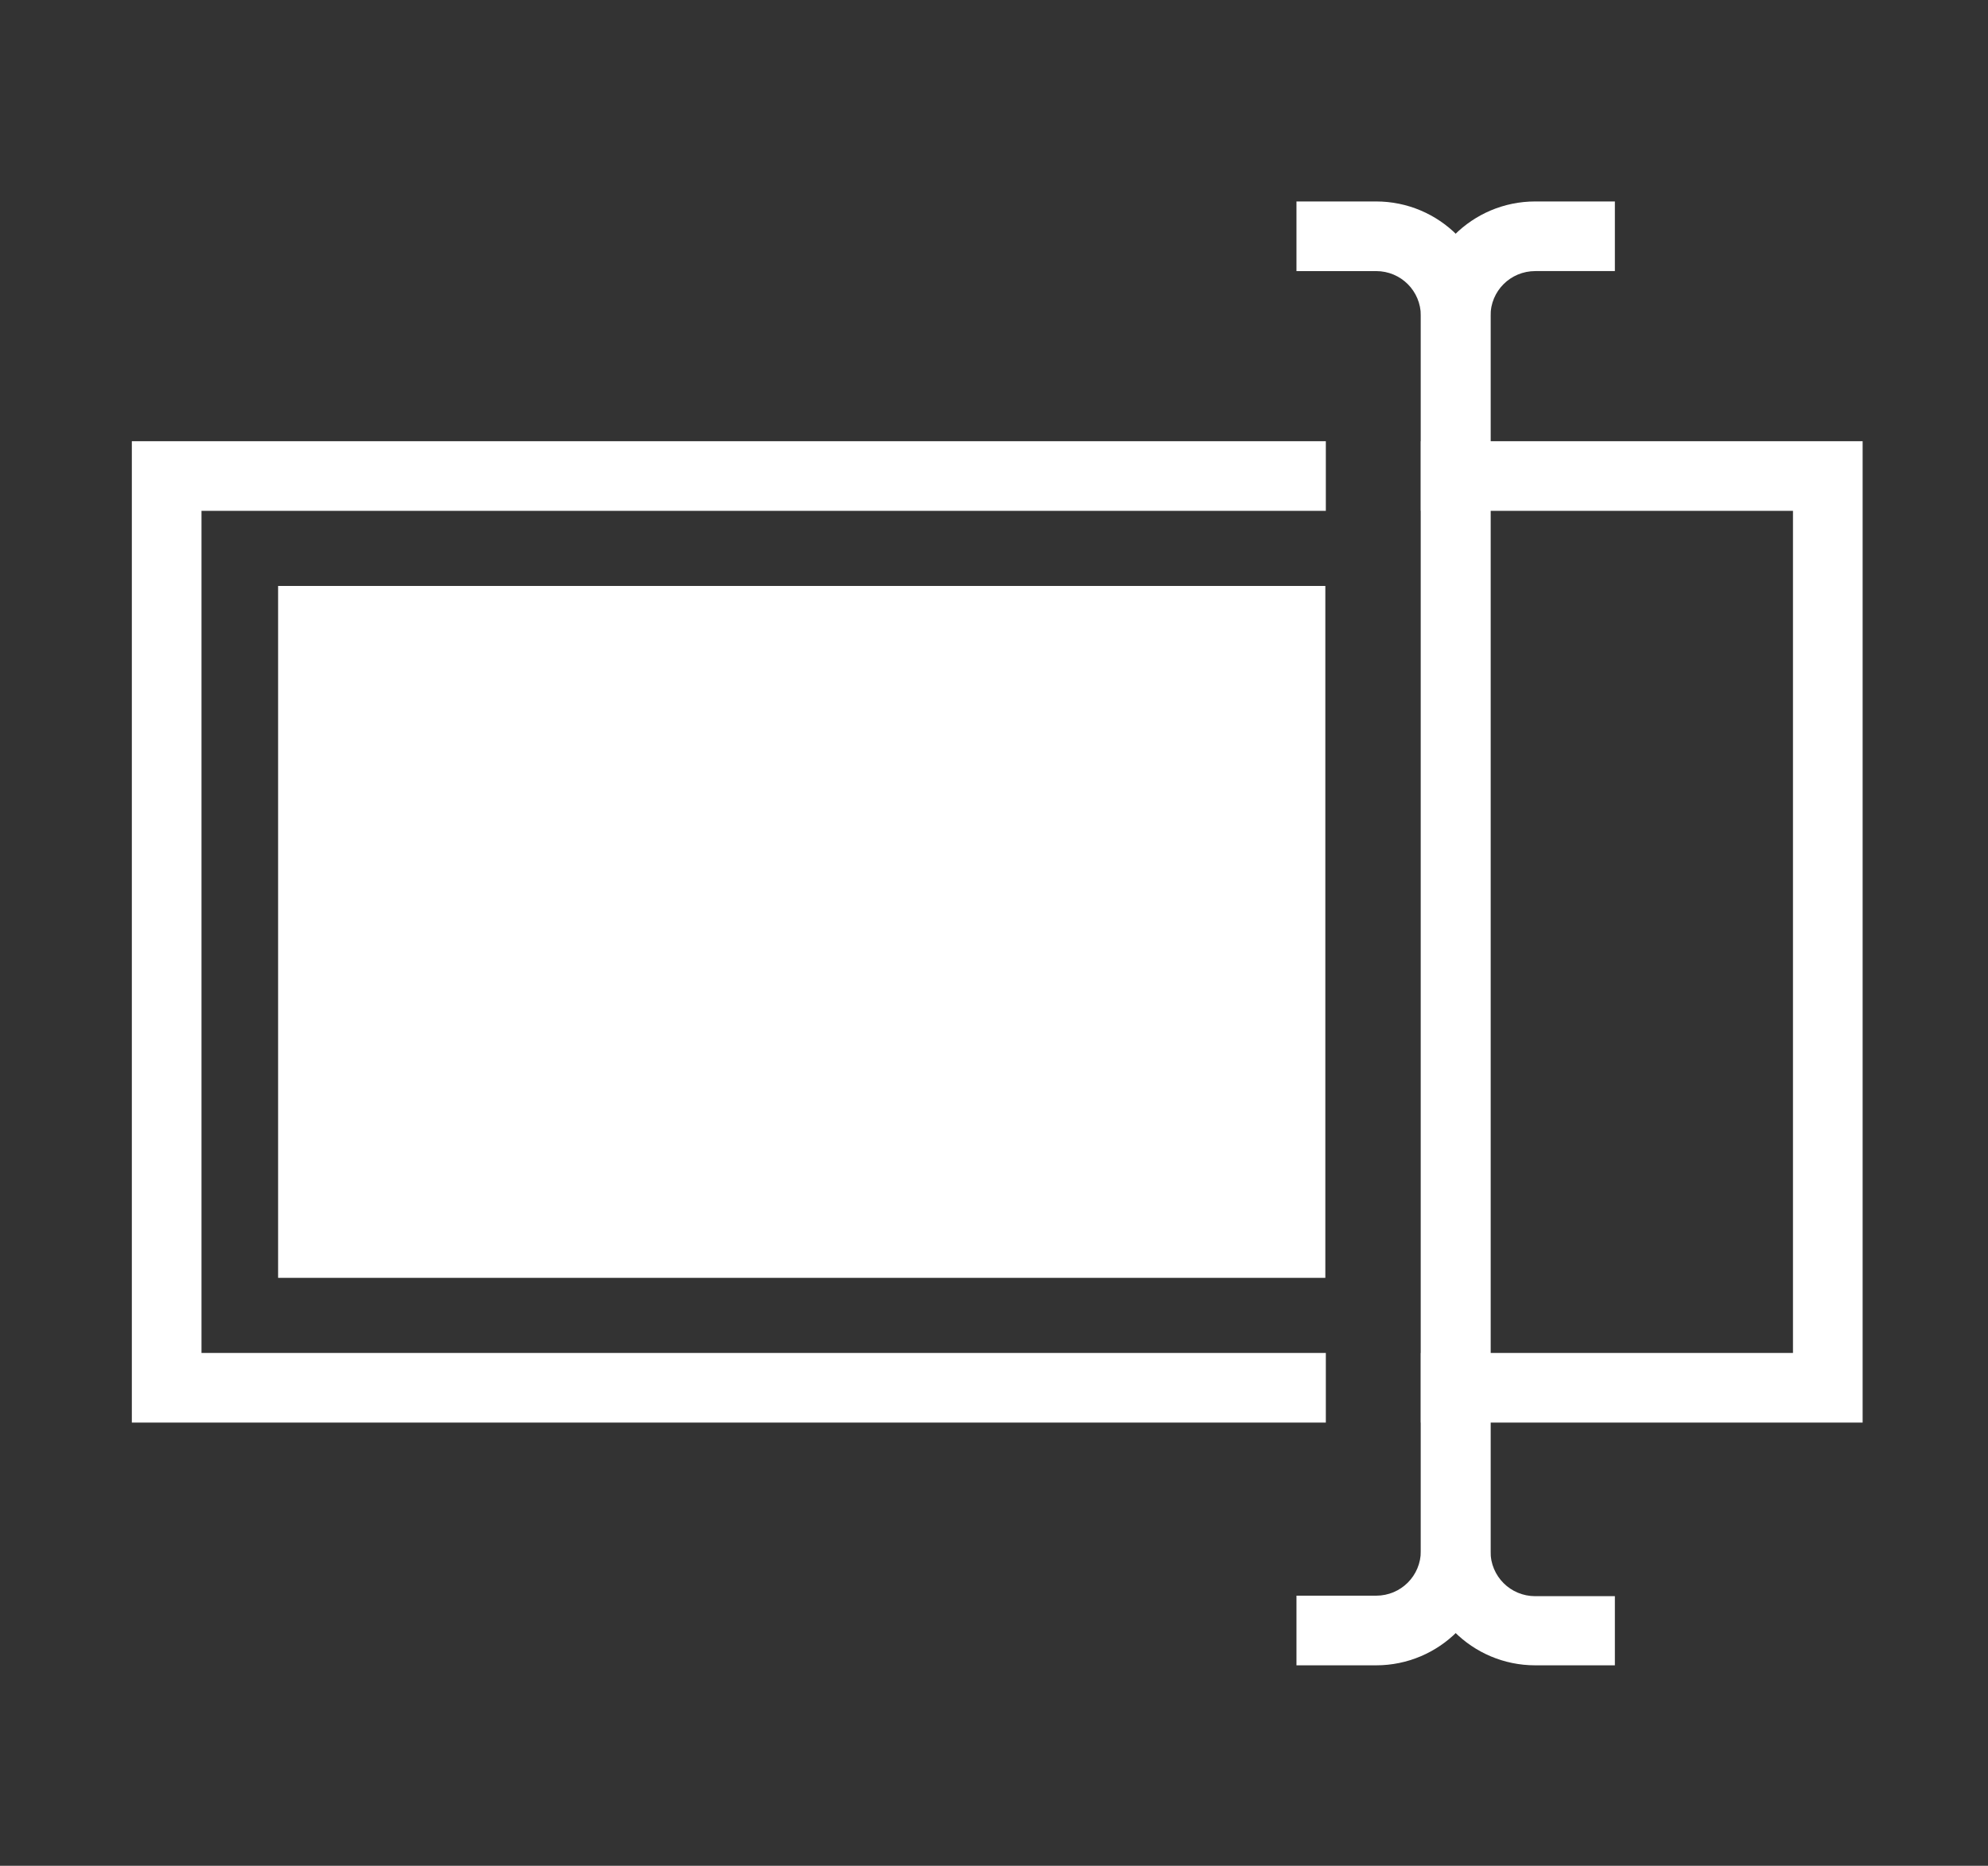
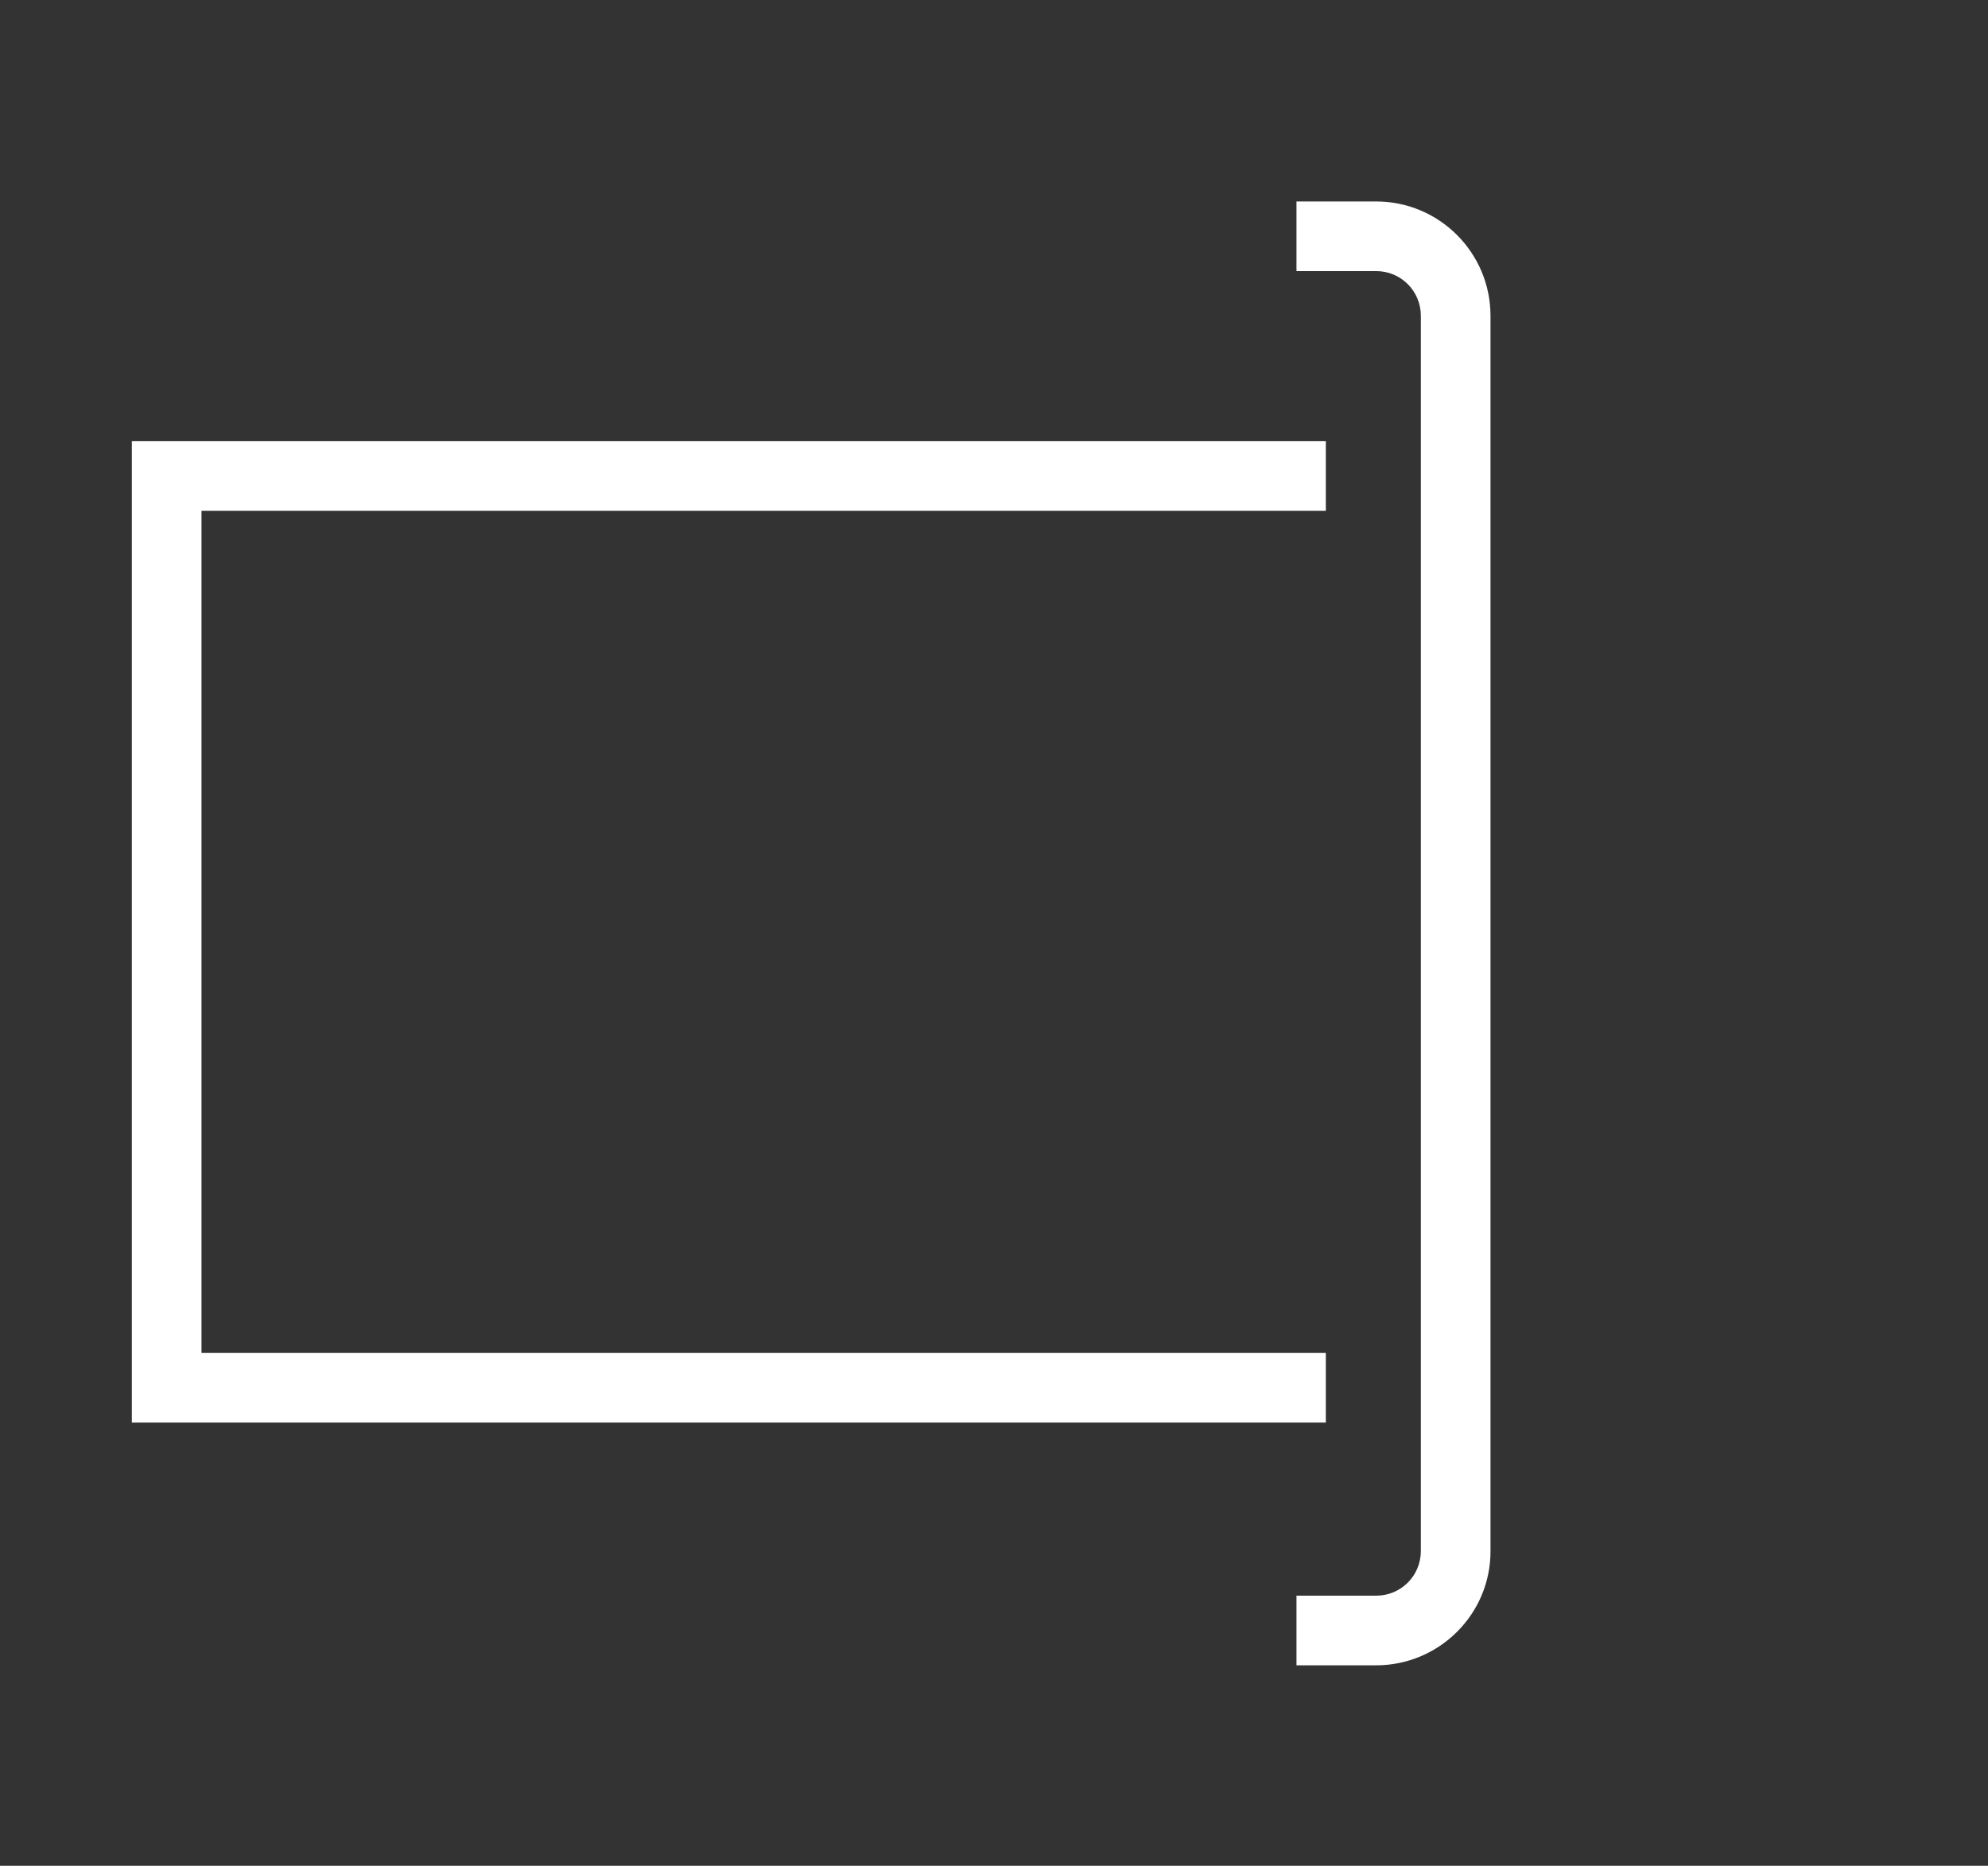
<svg xmlns="http://www.w3.org/2000/svg" version="1.1" x="0px" y="0px" viewBox="0 0 399.6 375.1" style="enable-background:new 0 0 399.6 375.1;" xml:space="preserve">
  <rect x="0" y="0" width="399.6" height="375.1" fill="#333333" stroke="none" />
  <style type="text/css">
	.st0{display:none;}
	.st1{display:inline;fill:#A67C52;}
	.st2{fill:#FFFFFF;}
</style>
  <g id="rename">
-     <rect x="55.9" y="117.8" class="st2" width="210.5" height="139.1" />
    <path class="st2" d="M276.6,334.8h-16v-14h16c5,0,9-4,9-9V63.5c0-5-4-9-9-9h-16v-14h16c12.7,0,23,10.3,23,23v248.4   C299.6,324.5,289.3,334.8,276.6,334.8z" />
-     <path class="st2" d="M324.6,334.8h-16c-12.7,0-23-10.3-23-23V63.5c0-12.7,10.3-23,23-23h16v14h-16c-5,0-9,4-9,9v248.4c0,5,4,9,9,9   h16V334.8z" />
    <g>
      <polygon class="st2" points="266.5,272 40.5,272 40.5,102.7 266.5,102.7 266.5,88.7 26.5,88.7 26.5,286 266.5,286   " />
-       <polygon class="st2" points="285.6,88.7 285.6,102.7 360.4,102.7 360.4,272 285.6,272 285.6,286 374.4,286 374.4,88.7   " />
    </g>
  </g>
</svg>